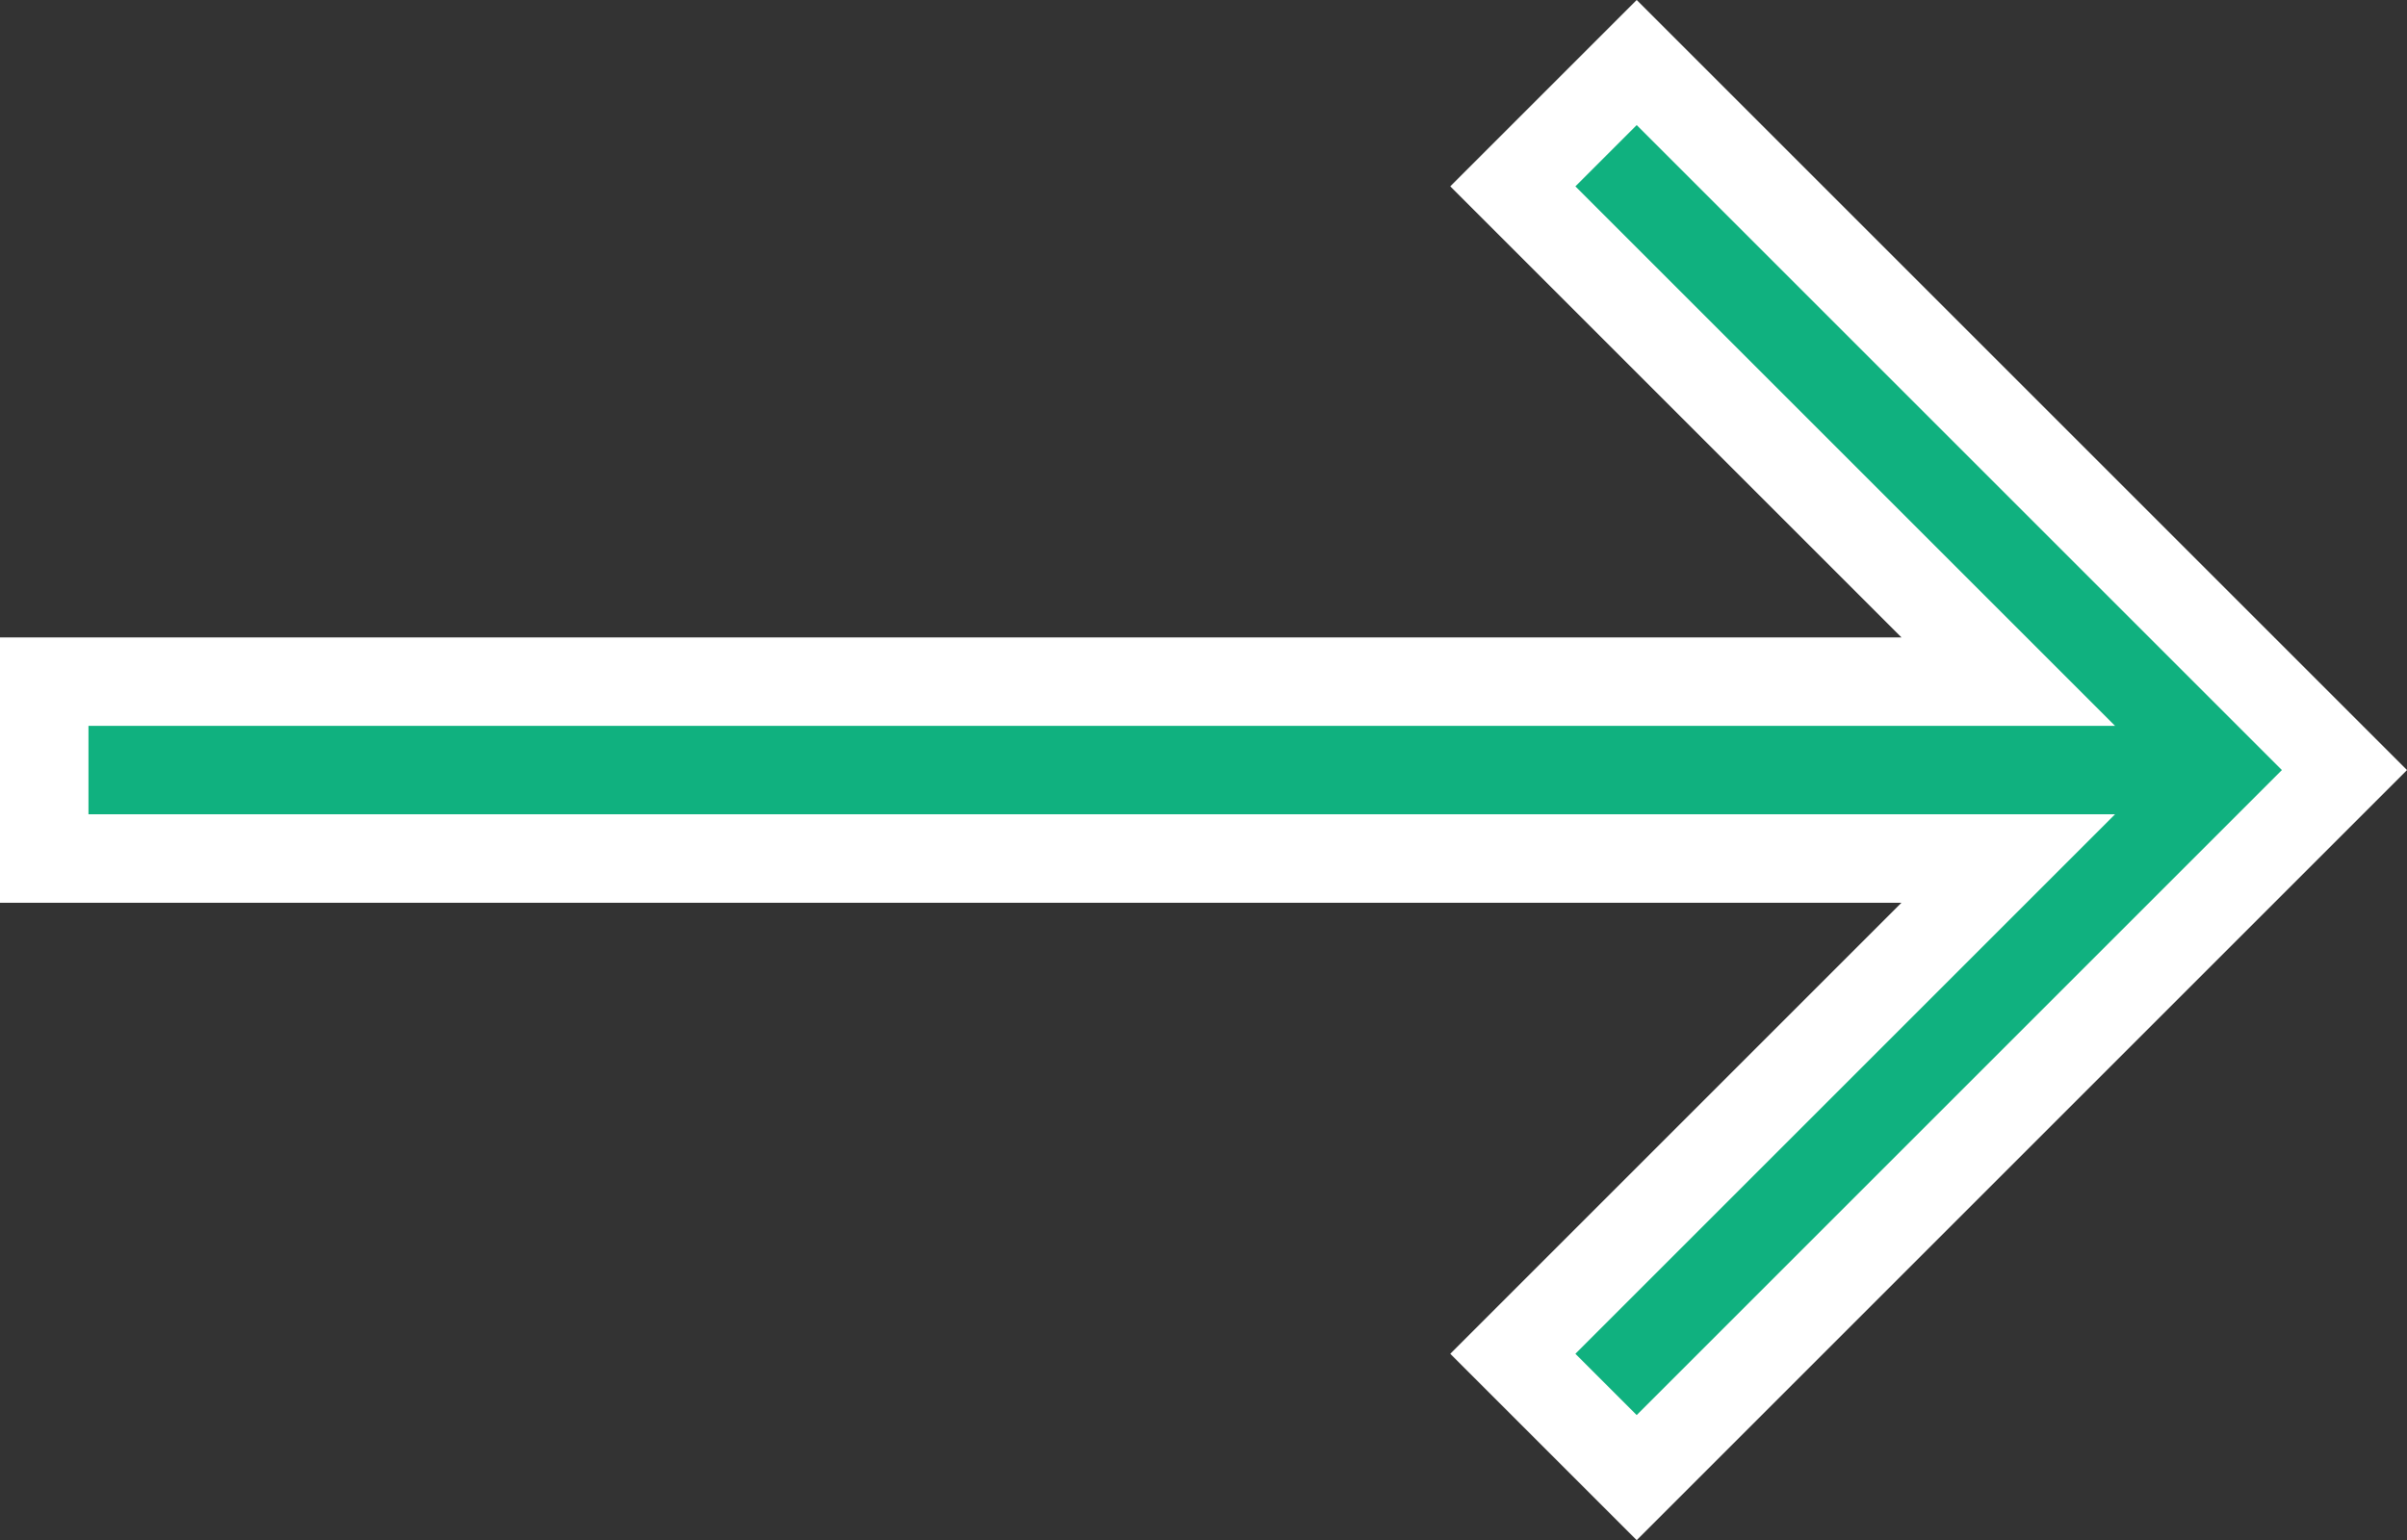
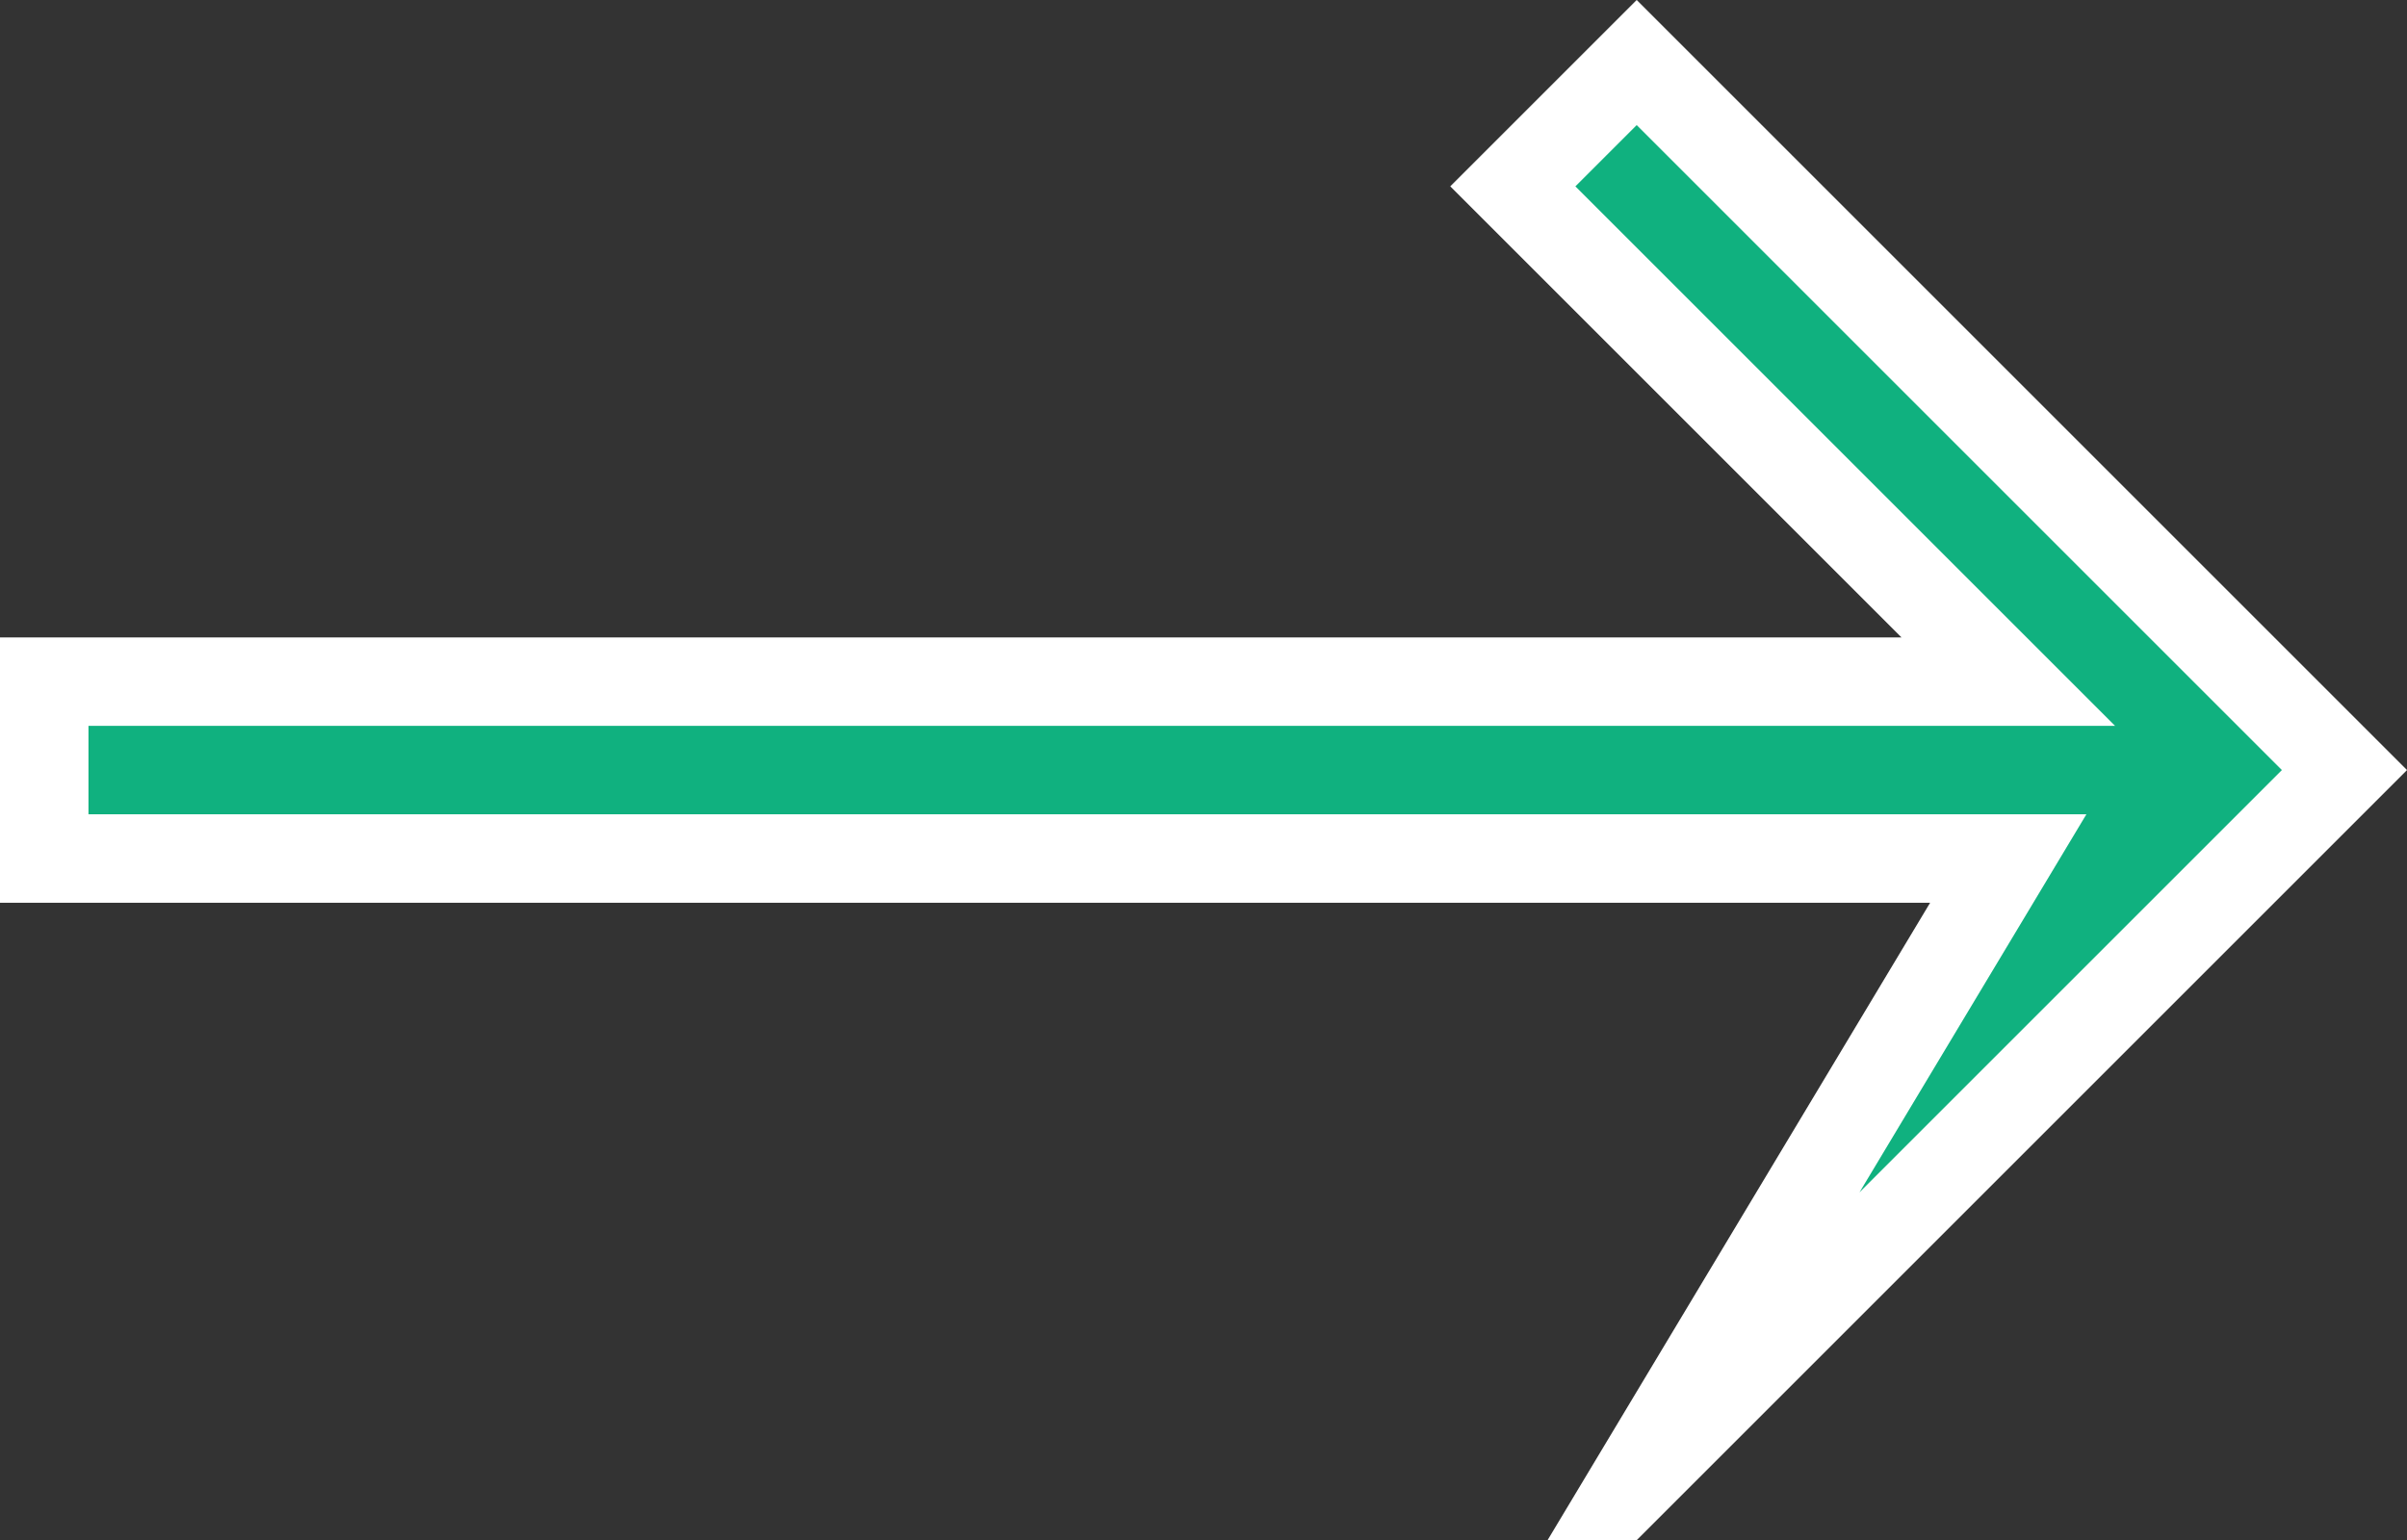
<svg xmlns="http://www.w3.org/2000/svg" width="27.207" height="17.414" viewBox="0 0 27.207 17.414">
  <rect x="0" y="0" width="27.207" height="17.414" fill="#333333" stroke="none" />
  <g id="Freccia_DX" data-name="Freccia DX" transform="translate(1.572 0.707)">
-     <rect id="Freccia_DX_background" data-name="Freccia DX background" width="23.856" height="16" fill="rgba(0,0,0,0)" />
    <g id="arrow_forward_copy_3" data-name="arrow forward copy 3" transform="translate(0)">
-       <path id="Shape" d="M18,0,16.6,1.4,22.2,7H0V9H22.2l-5.6,5.6L18,16l8-8Z" transform="translate(-1.072)" fill="#10b17f" stroke="#fff" stroke-miterlimit="10" stroke-width="1" />
+       <path id="Shape" d="M18,0,16.6,1.4,22.2,7H0V9H22.2L18,16l8-8Z" transform="translate(-1.072)" fill="#10b17f" stroke="#fff" stroke-miterlimit="10" stroke-width="1" />
    </g>
  </g>
</svg>